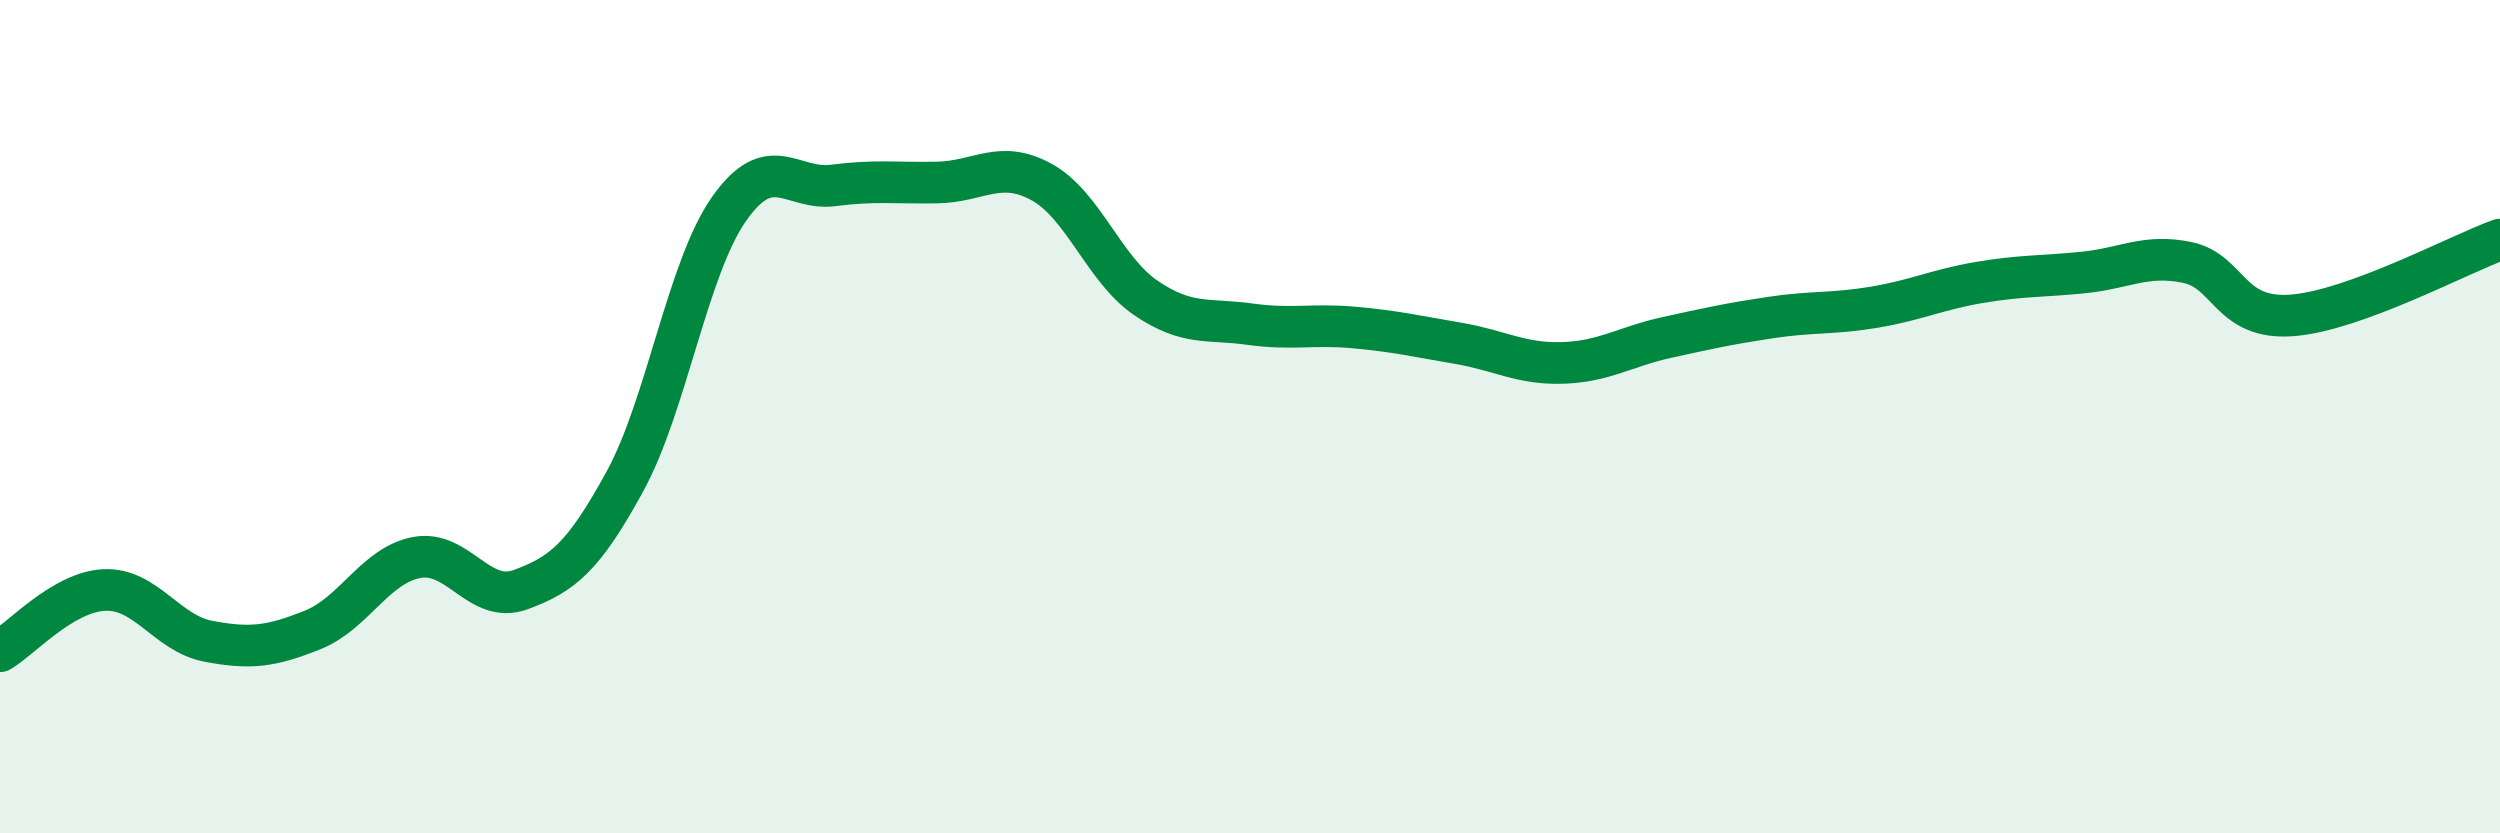
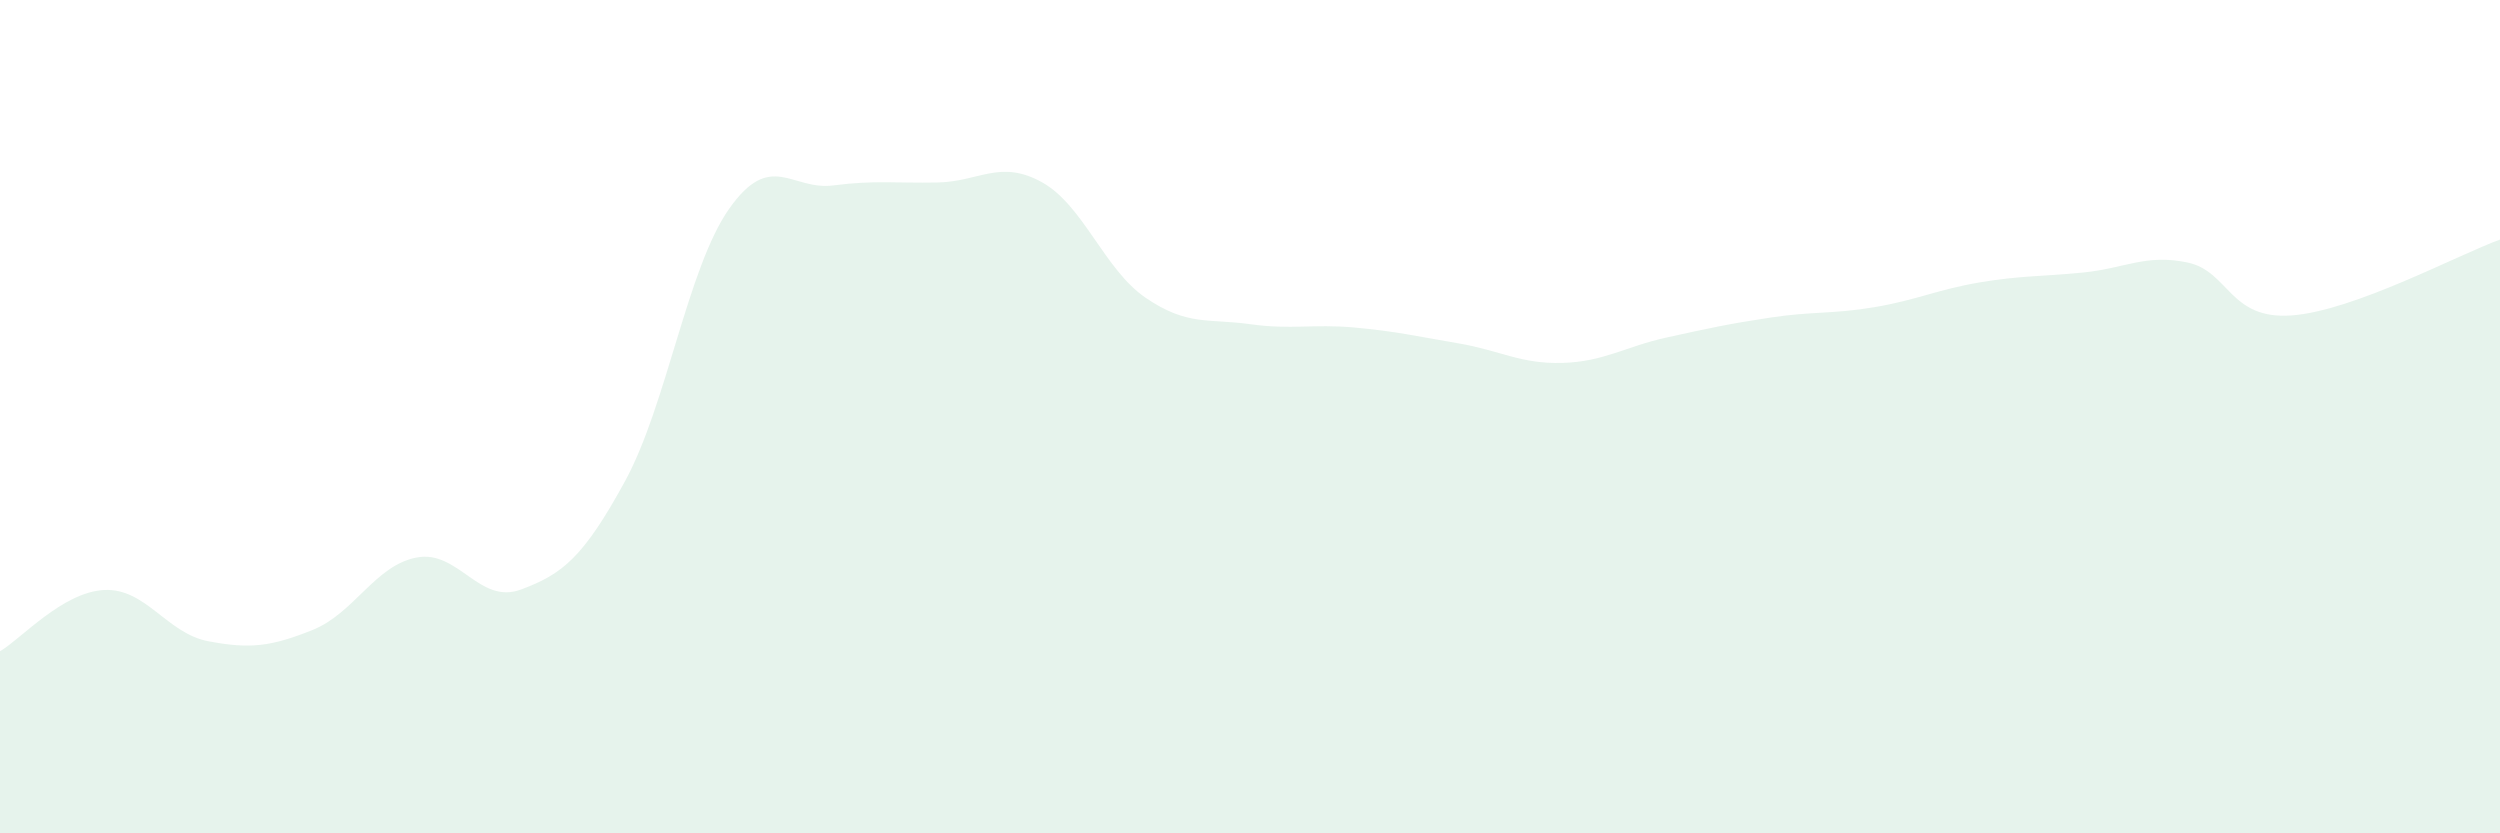
<svg xmlns="http://www.w3.org/2000/svg" width="60" height="20" viewBox="0 0 60 20">
  <path d="M 0,15.63 C 0.5,15.34 1.5,14.21 2.5,14.16 C 3.5,14.11 4,15.2 5,15.39 C 6,15.58 6.5,15.52 7.5,15.12 C 8.5,14.72 9,13.57 10,13.38 C 11,13.19 11.5,14.52 12.5,14.15 C 13.5,13.78 14,13.38 15,11.55 C 16,9.72 16.5,6.43 17.5,5.01 C 18.5,3.59 19,4.58 20,4.45 C 21,4.32 21.5,4.4 22.5,4.38 C 23.5,4.36 24,3.82 25,4.37 C 26,4.92 26.5,6.47 27.5,7.15 C 28.5,7.83 29,7.64 30,7.78 C 31,7.92 31.5,7.77 32.5,7.86 C 33.5,7.95 34,8.07 35,8.24 C 36,8.41 36.5,8.74 37.5,8.71 C 38.5,8.68 39,8.32 40,8.1 C 41,7.88 41.5,7.77 42.5,7.62 C 43.5,7.47 44,7.54 45,7.37 C 46,7.2 46.5,6.95 47.5,6.78 C 48.5,6.61 49,6.64 50,6.54 C 51,6.44 51.5,6.09 52.5,6.3 C 53.5,6.51 53.5,7.68 55,7.57 C 56.5,7.46 59,6.11 60,5.75L60 20L0 20Z" fill="#008740" opacity="0.1" stroke-linecap="round" stroke-linejoin="round" />
-   <path d="M 0,15.63 C 0.5,15.34 1.5,14.21 2.5,14.16 C 3.5,14.11 4,15.2 5,15.39 C 6,15.58 6.5,15.52 7.5,15.12 C 8.5,14.72 9,13.57 10,13.38 C 11,13.19 11.5,14.52 12.5,14.15 C 13.5,13.78 14,13.38 15,11.55 C 16,9.72 16.5,6.43 17.5,5.01 C 18.5,3.59 19,4.58 20,4.45 C 21,4.32 21.5,4.4 22.5,4.38 C 23.5,4.36 24,3.82 25,4.37 C 26,4.92 26.5,6.47 27.5,7.15 C 28.5,7.83 29,7.64 30,7.78 C 31,7.92 31.5,7.77 32.5,7.86 C 33.5,7.95 34,8.07 35,8.24 C 36,8.41 36.5,8.74 37.5,8.71 C 38.5,8.68 39,8.32 40,8.1 C 41,7.88 41.5,7.77 42.5,7.62 C 43.5,7.47 44,7.54 45,7.37 C 46,7.2 46.5,6.95 47.5,6.78 C 48.5,6.61 49,6.64 50,6.54 C 51,6.44 51.5,6.09 52.5,6.3 C 53.5,6.51 53.5,7.68 55,7.57 C 56.5,7.46 59,6.11 60,5.75" stroke="#008740" stroke-width="1" fill="none" stroke-linecap="round" stroke-linejoin="round" />
</svg>